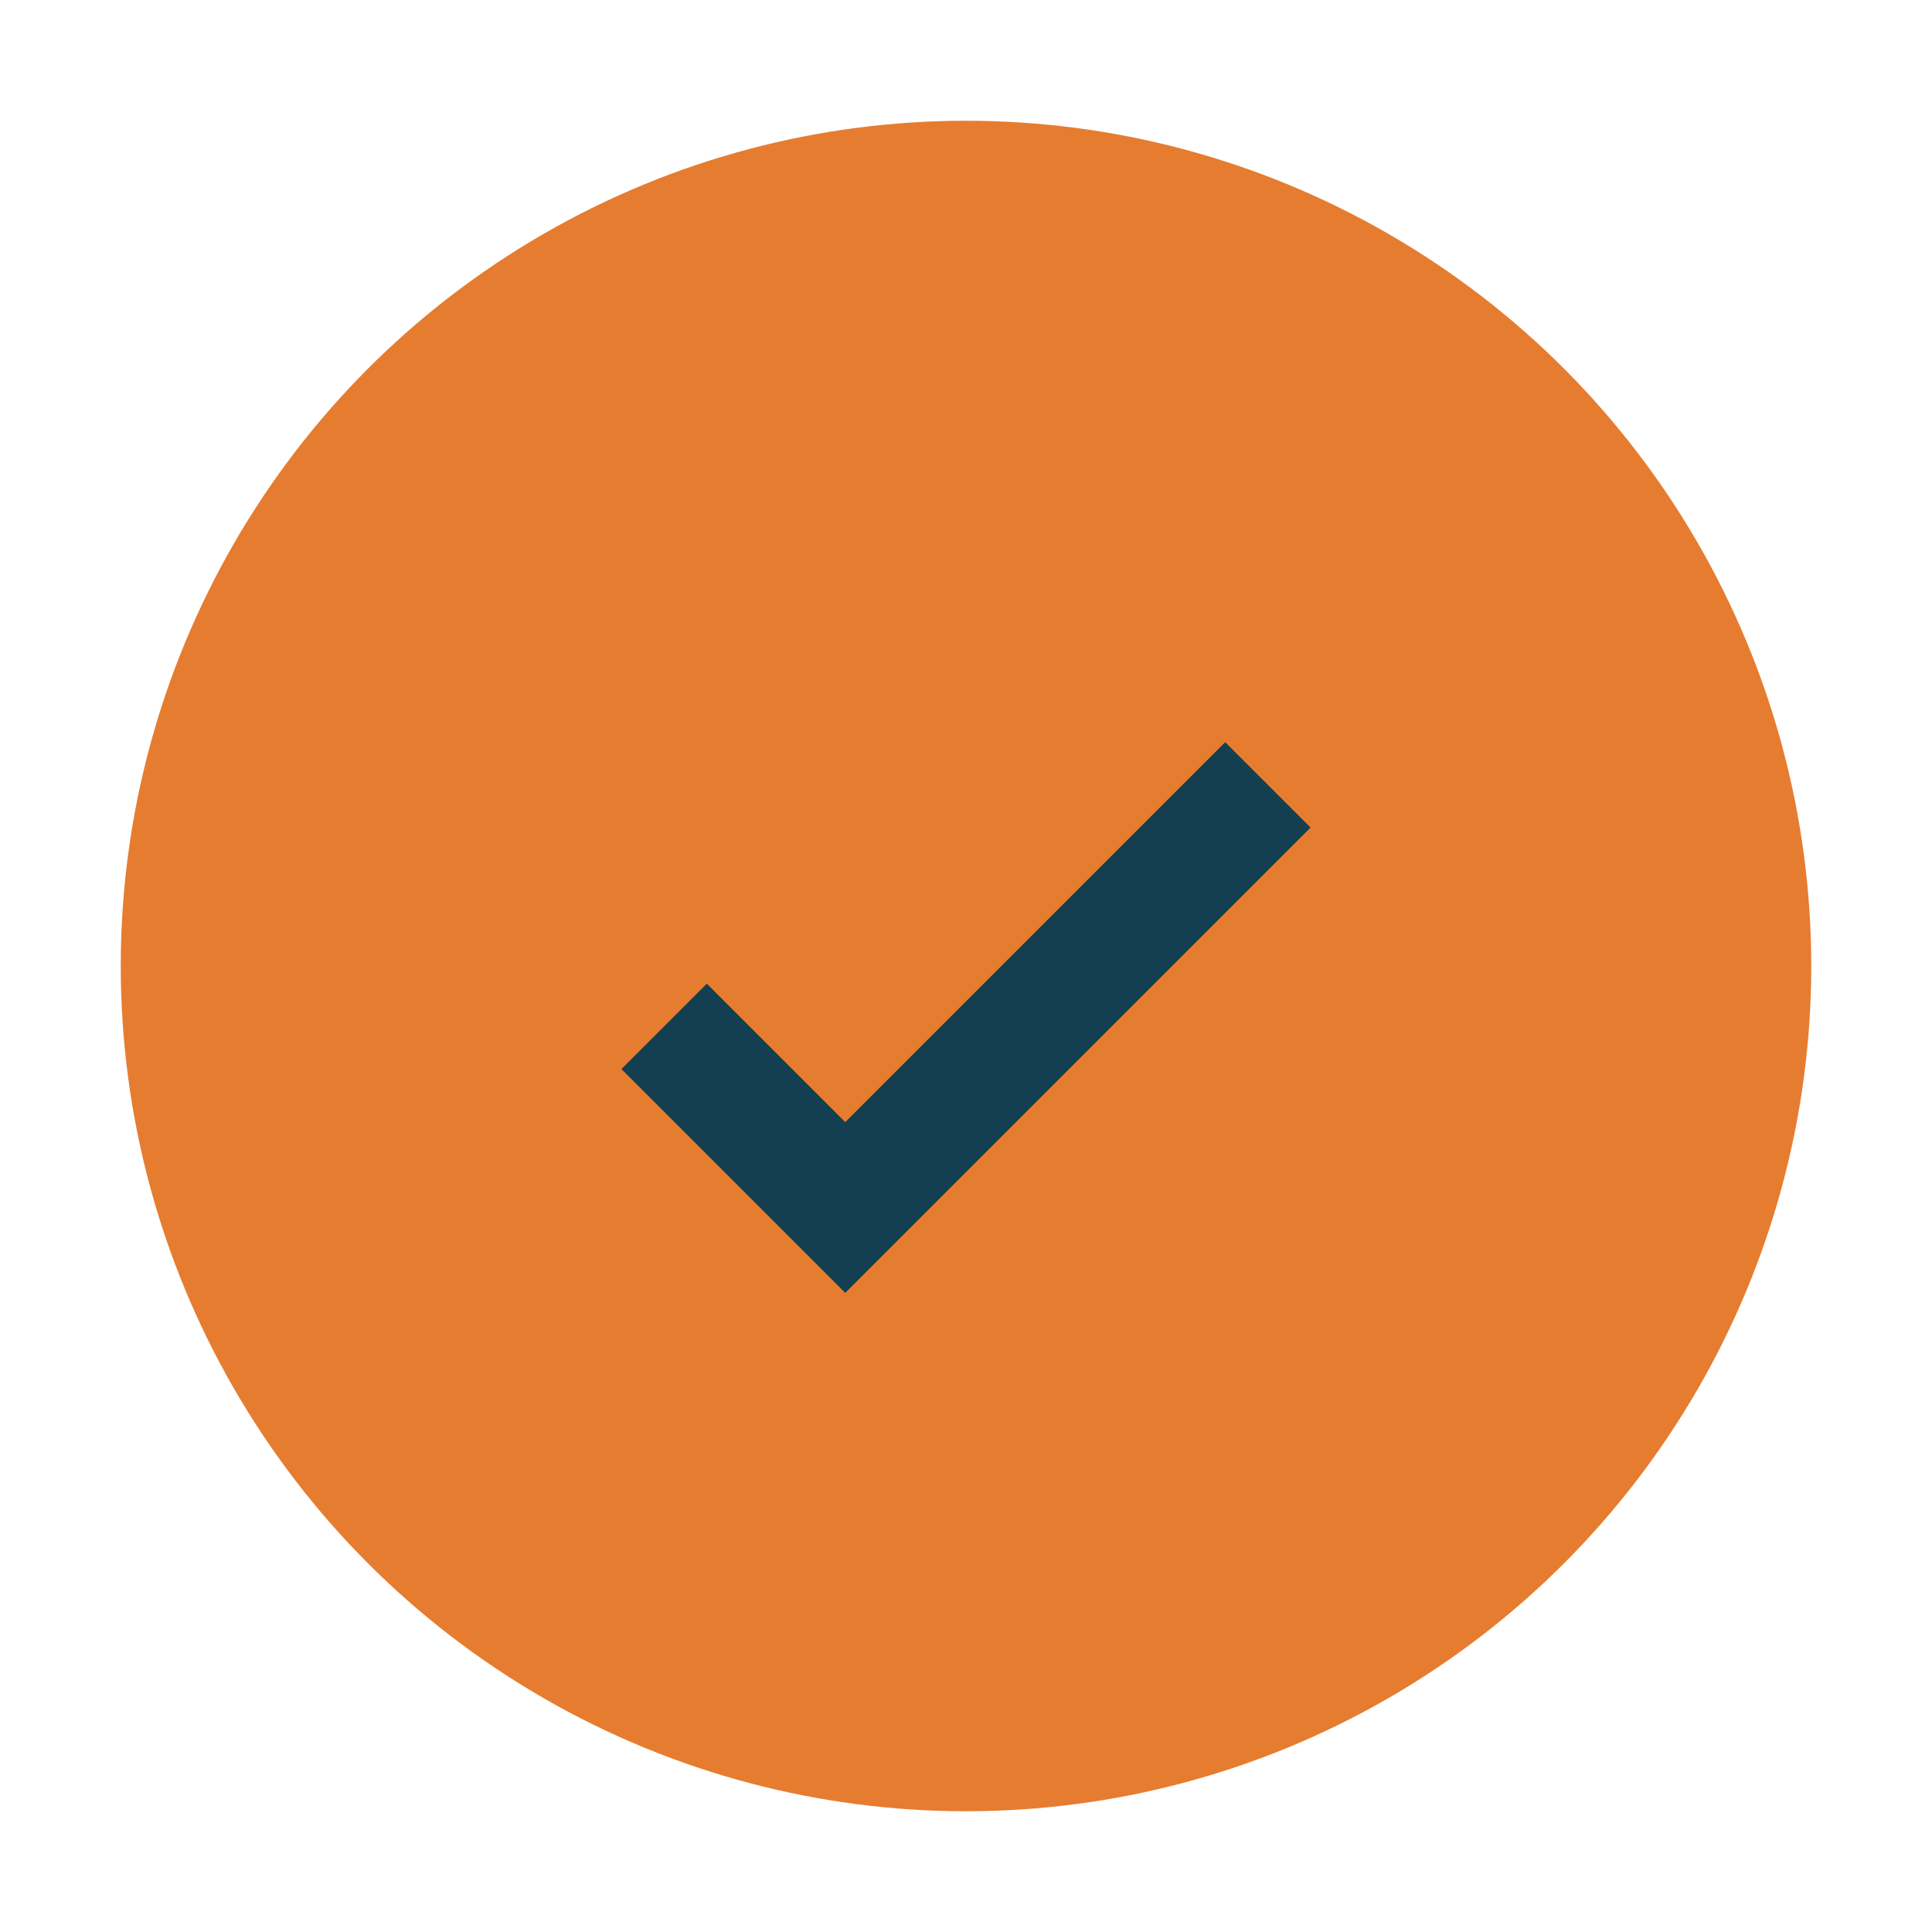
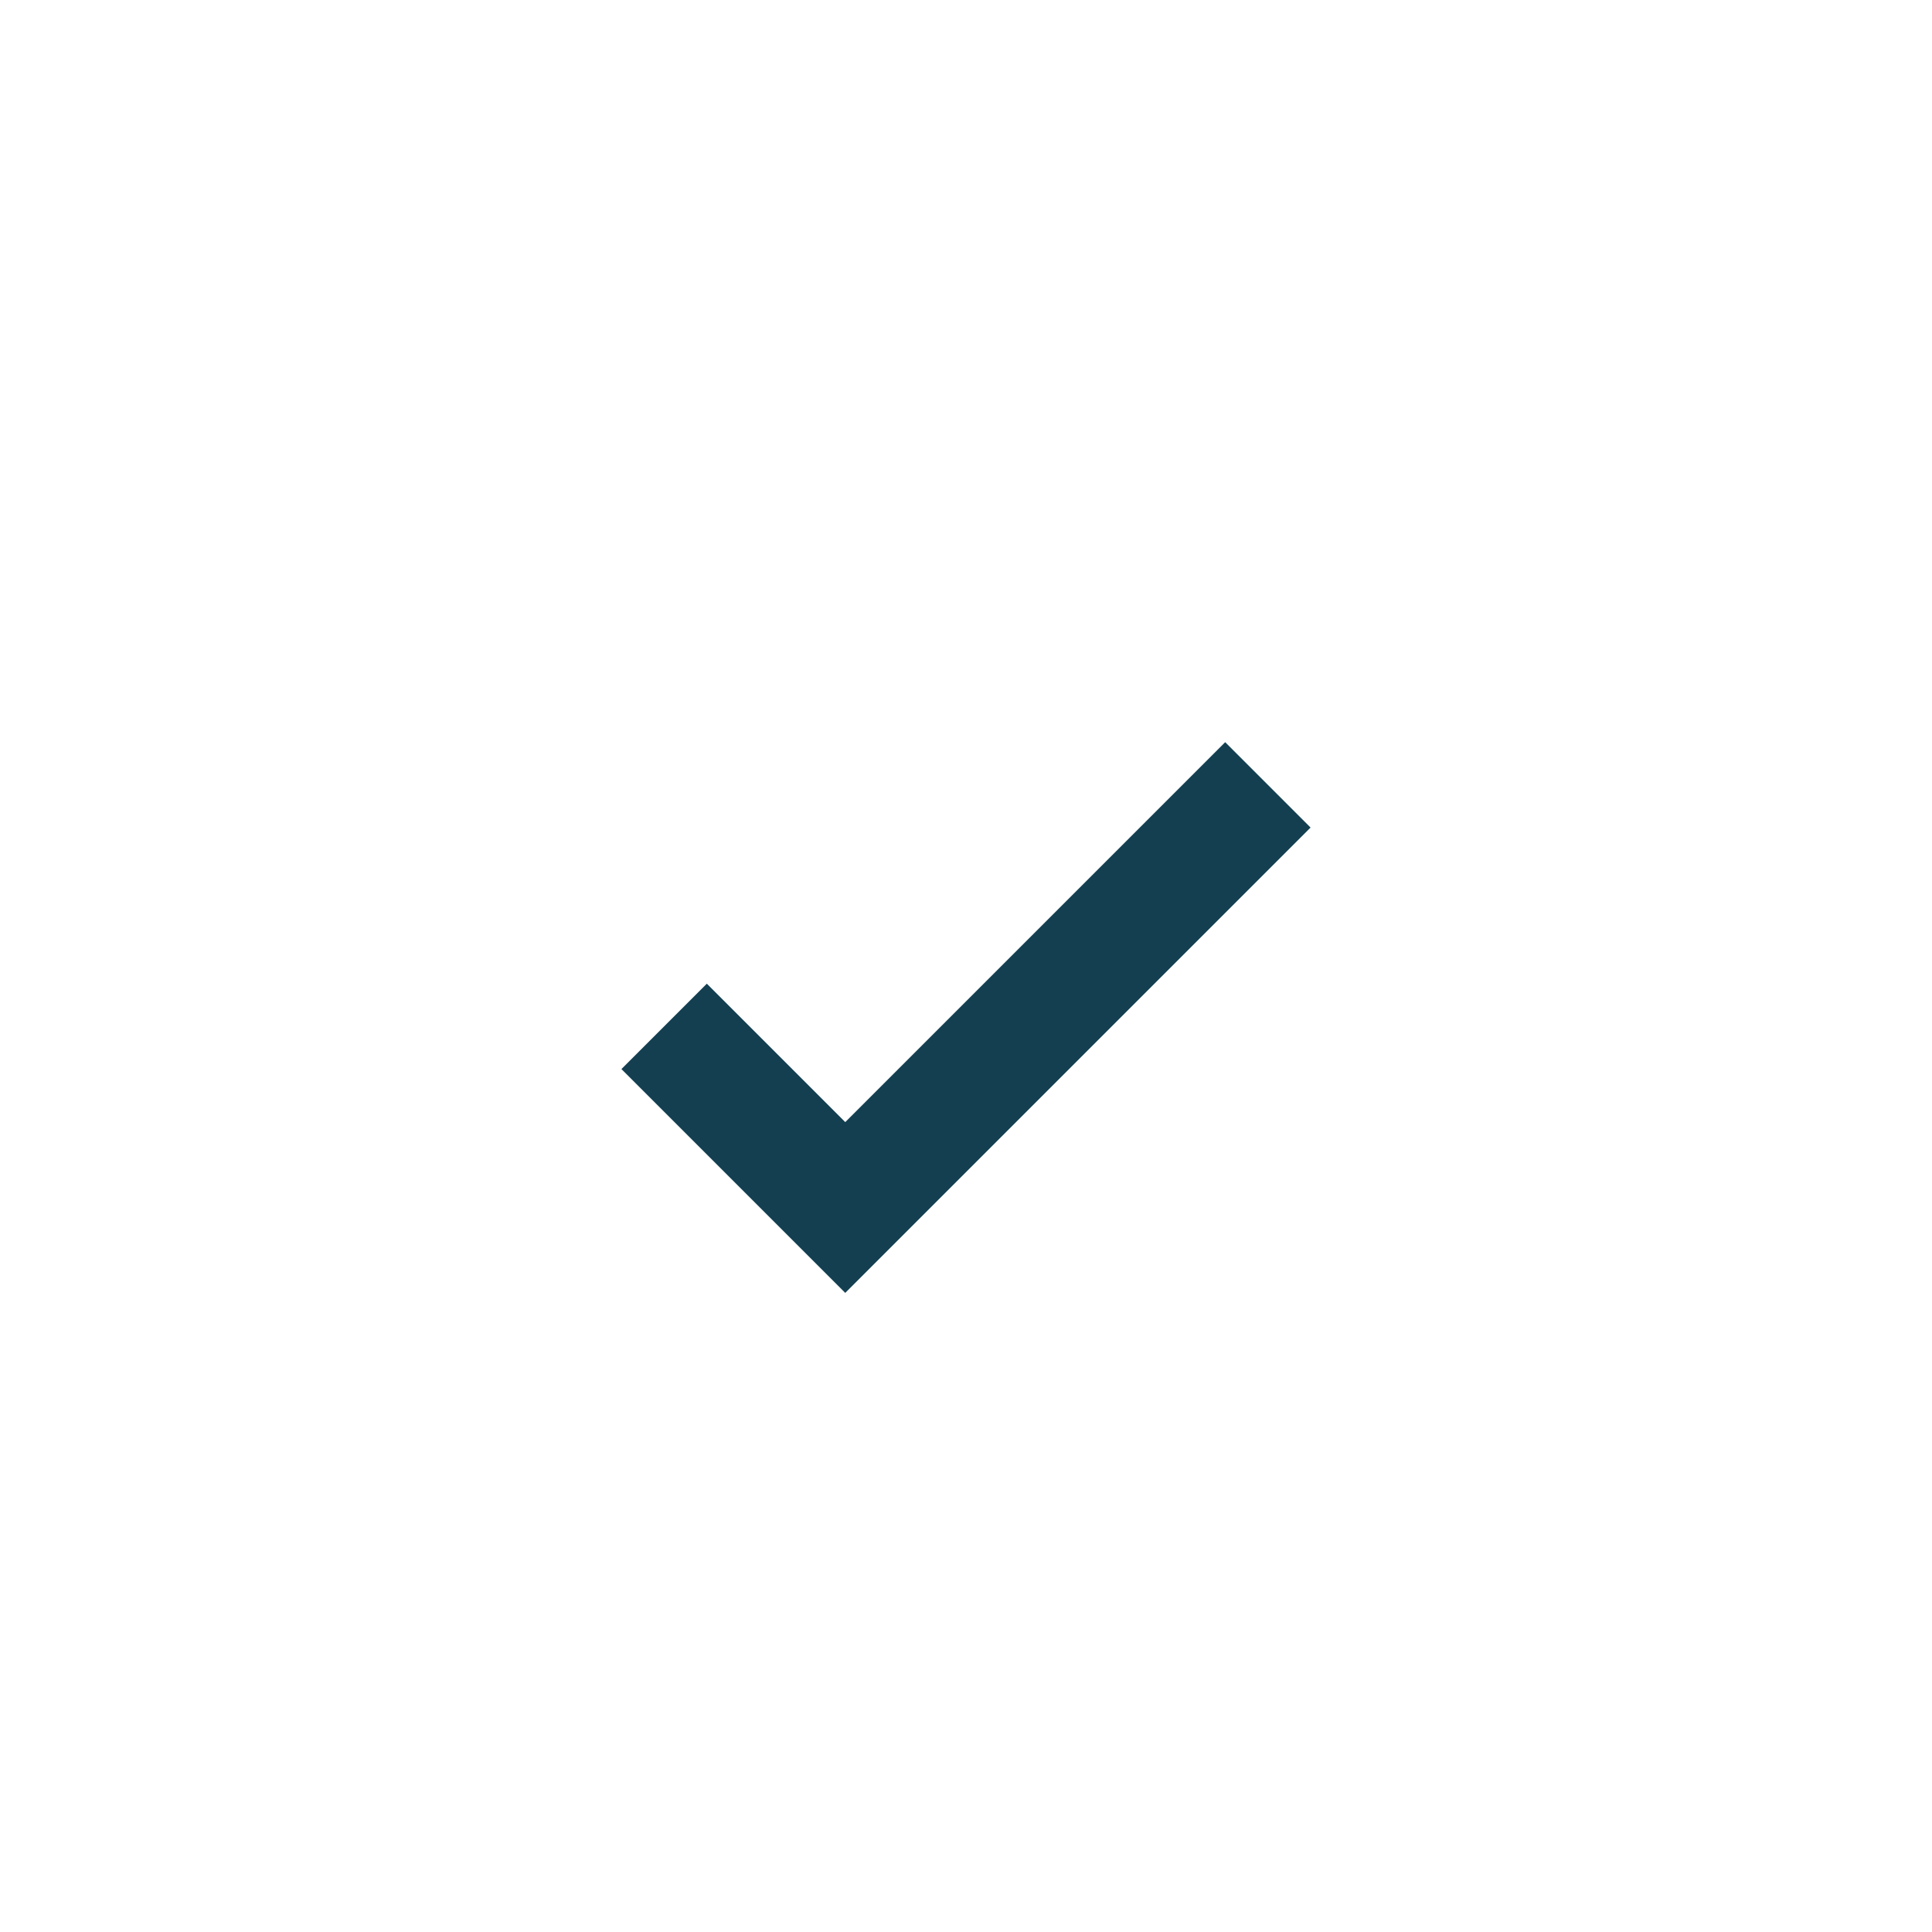
<svg xmlns="http://www.w3.org/2000/svg" width="32" height="32" viewBox="0 0 32 32">
-   <circle cx="16" cy="16" r="14" fill="#E67C30" />
  <path d="M11 17l3 3 7-7" stroke="#133F51" stroke-width="2" fill="none" />
</svg>